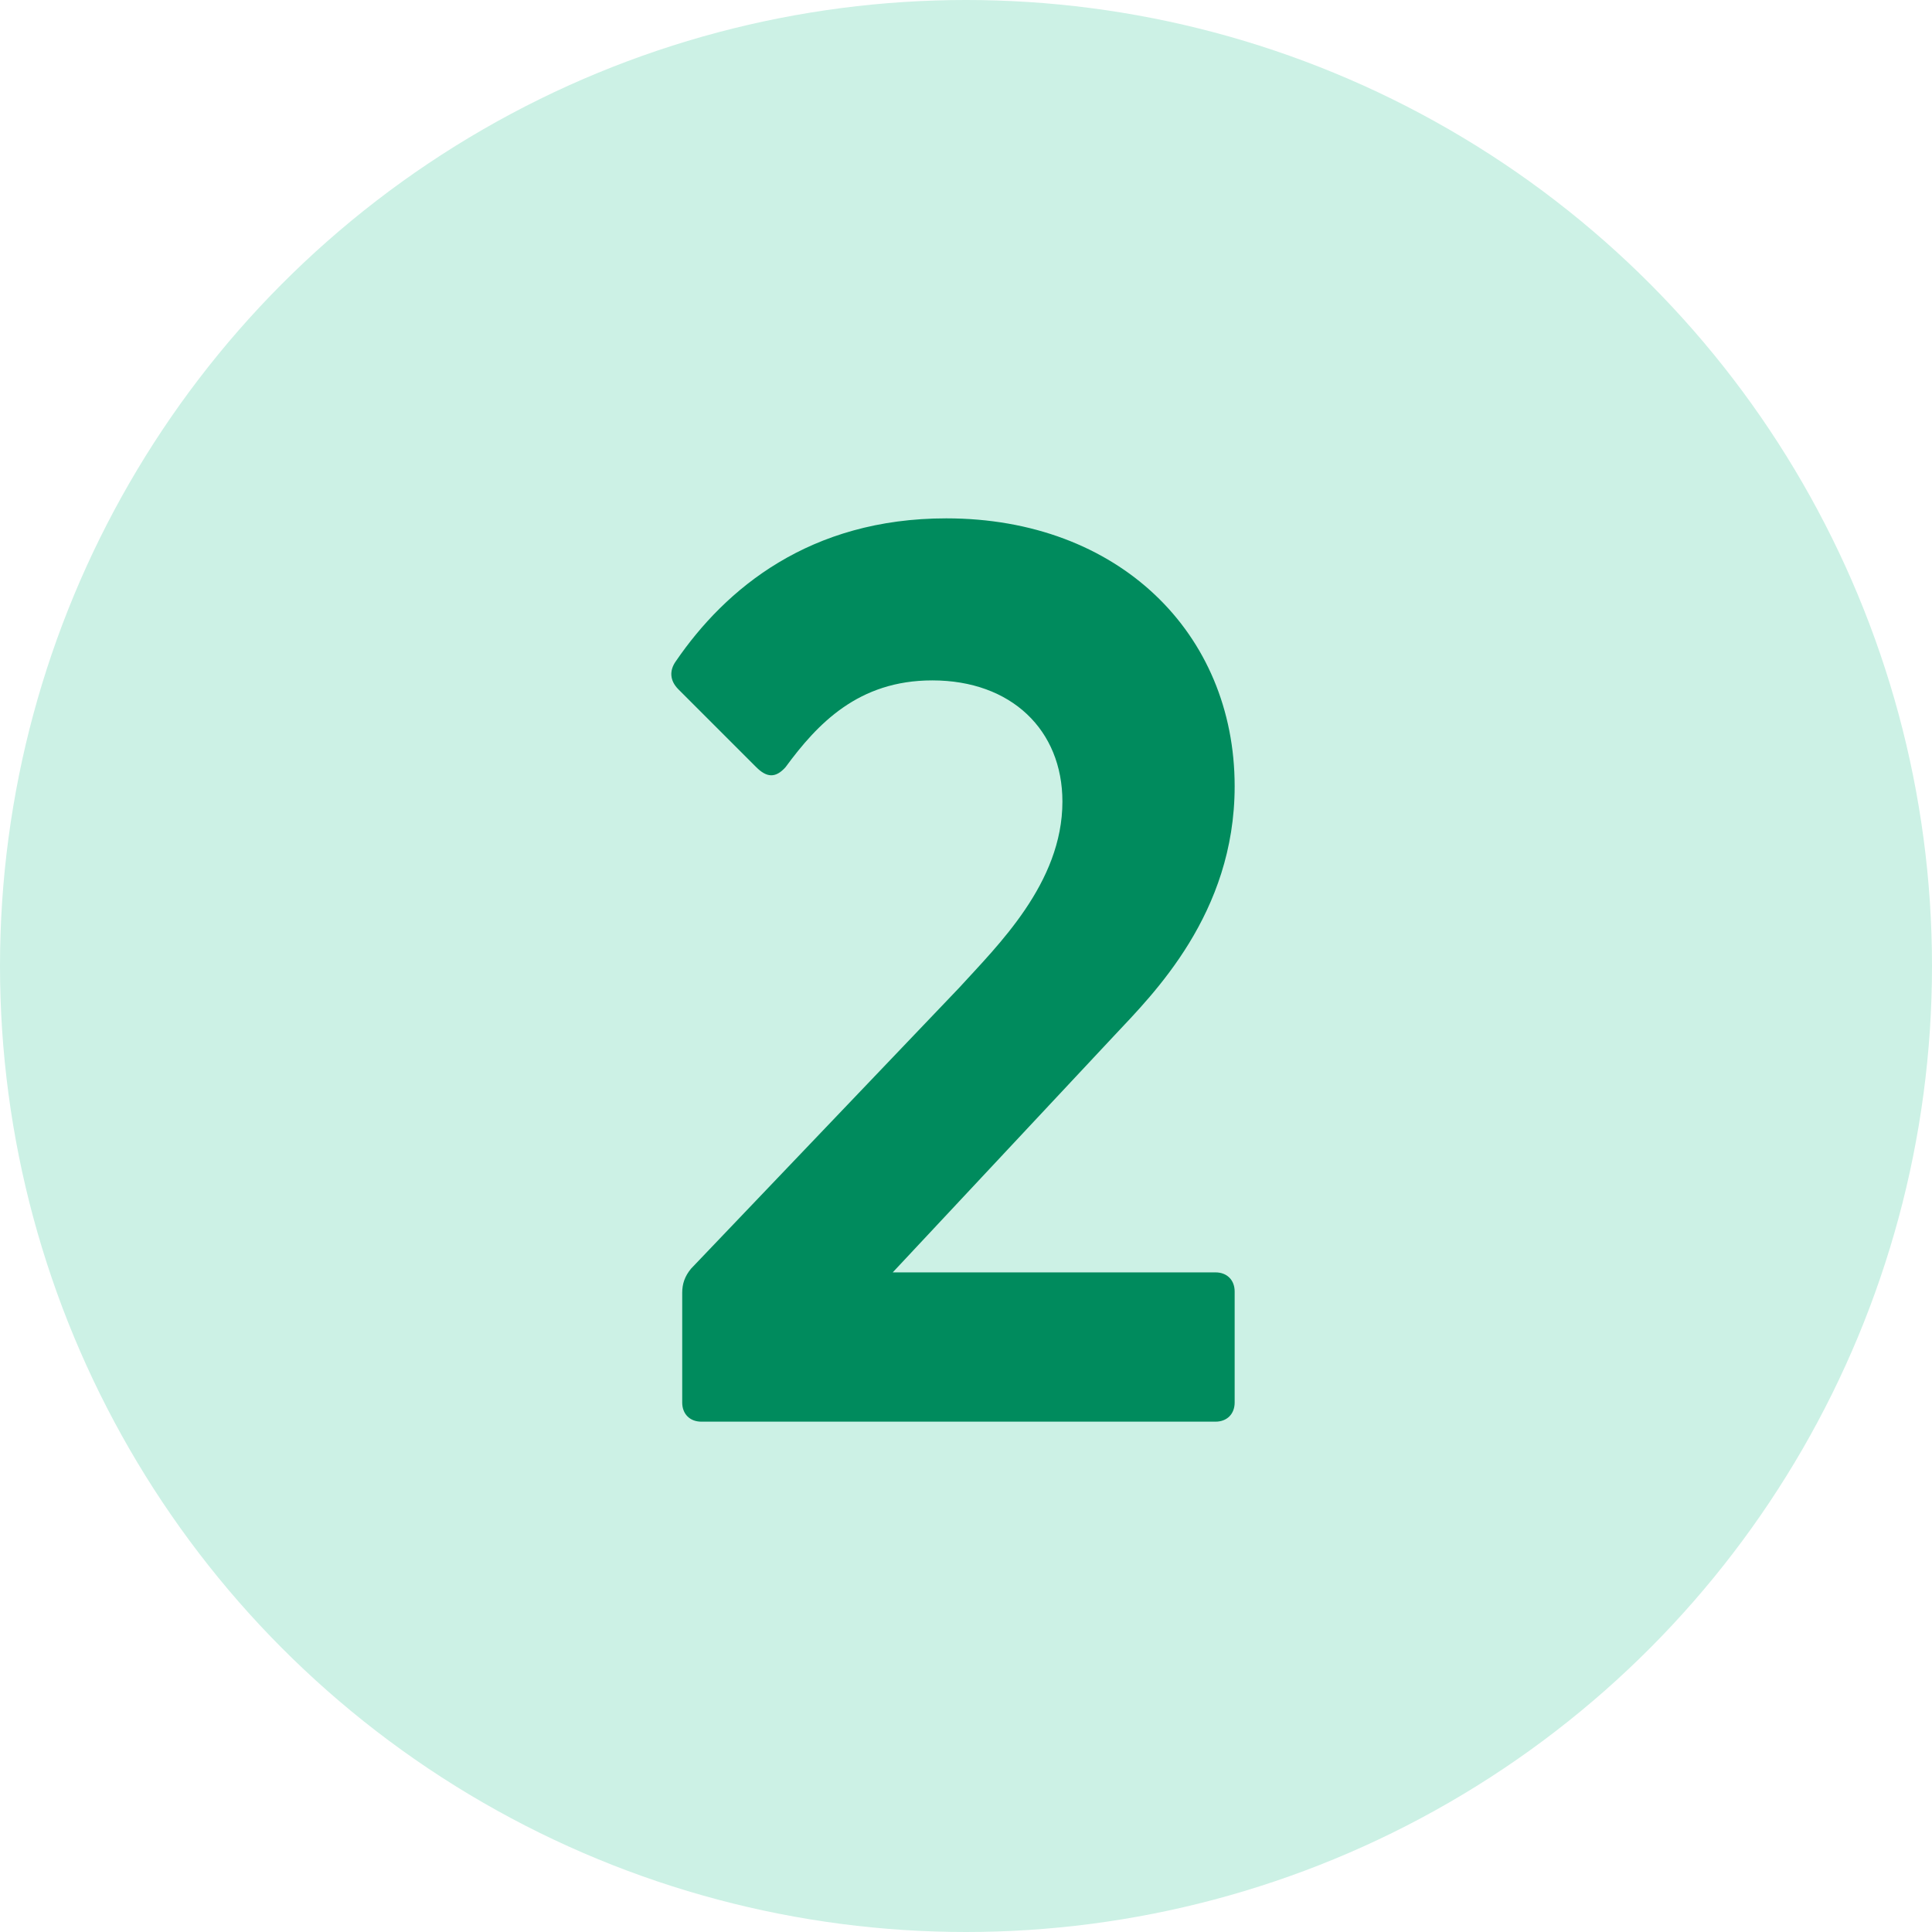
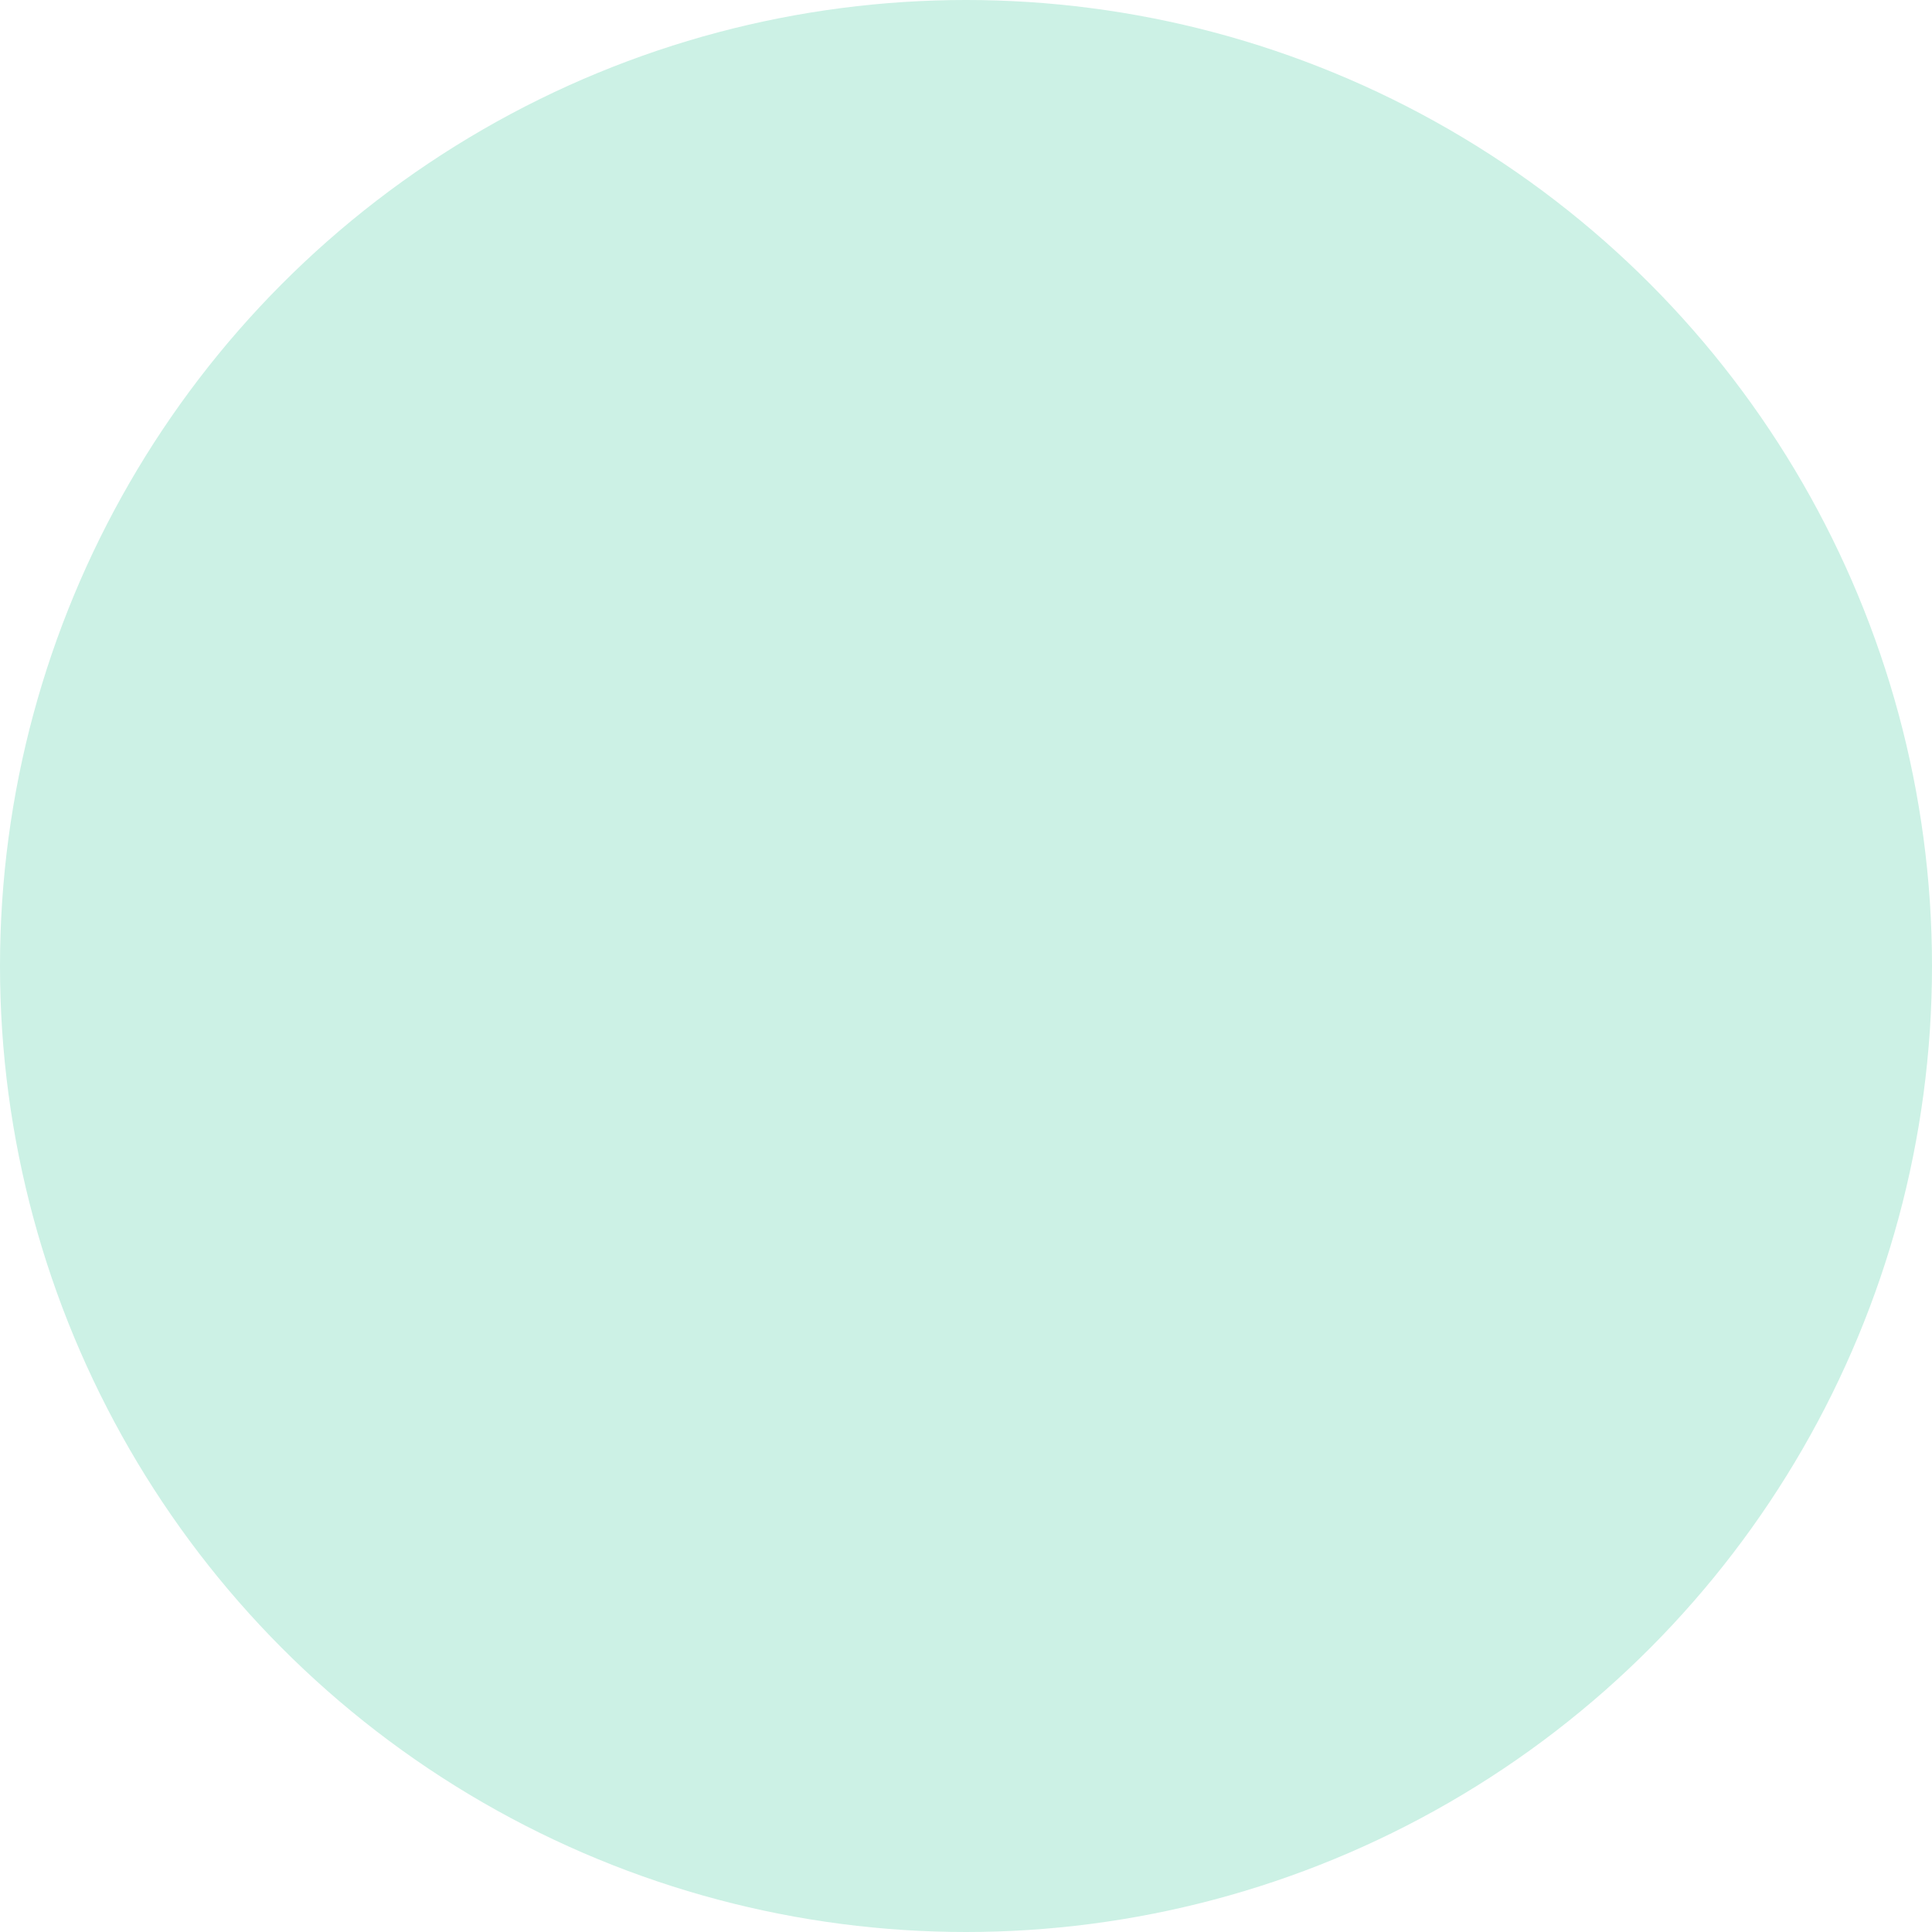
<svg xmlns="http://www.w3.org/2000/svg" width="53" height="53" viewBox="0 0 53 53" fill="none">
  <circle cx="26.5" cy="26.5" r="26.5" fill="#CCF1E5" />
-   <path d="M33.345 39H19.24C18.925 39 18.715 38.79 18.715 38.475V35.465C18.715 35.22 18.785 35.01 18.96 34.8L26.31 27.1C27.36 25.945 29.145 24.23 29.145 21.99C29.145 20.03 27.745 18.665 25.575 18.665C23.545 18.665 22.425 19.855 21.55 21.045C21.27 21.36 21.025 21.325 20.745 21.045L18.61 18.91C18.365 18.665 18.365 18.385 18.54 18.14C19.905 16.145 22.215 14.22 25.96 14.22C30.685 14.22 33.87 17.37 33.87 21.57C33.87 25.07 31.63 27.275 30.58 28.395L24.49 34.905H33.345C33.66 34.905 33.87 35.115 33.87 35.43V38.475C33.87 38.79 33.66 39 33.345 39Z" fill="#008B5D" />
</svg>